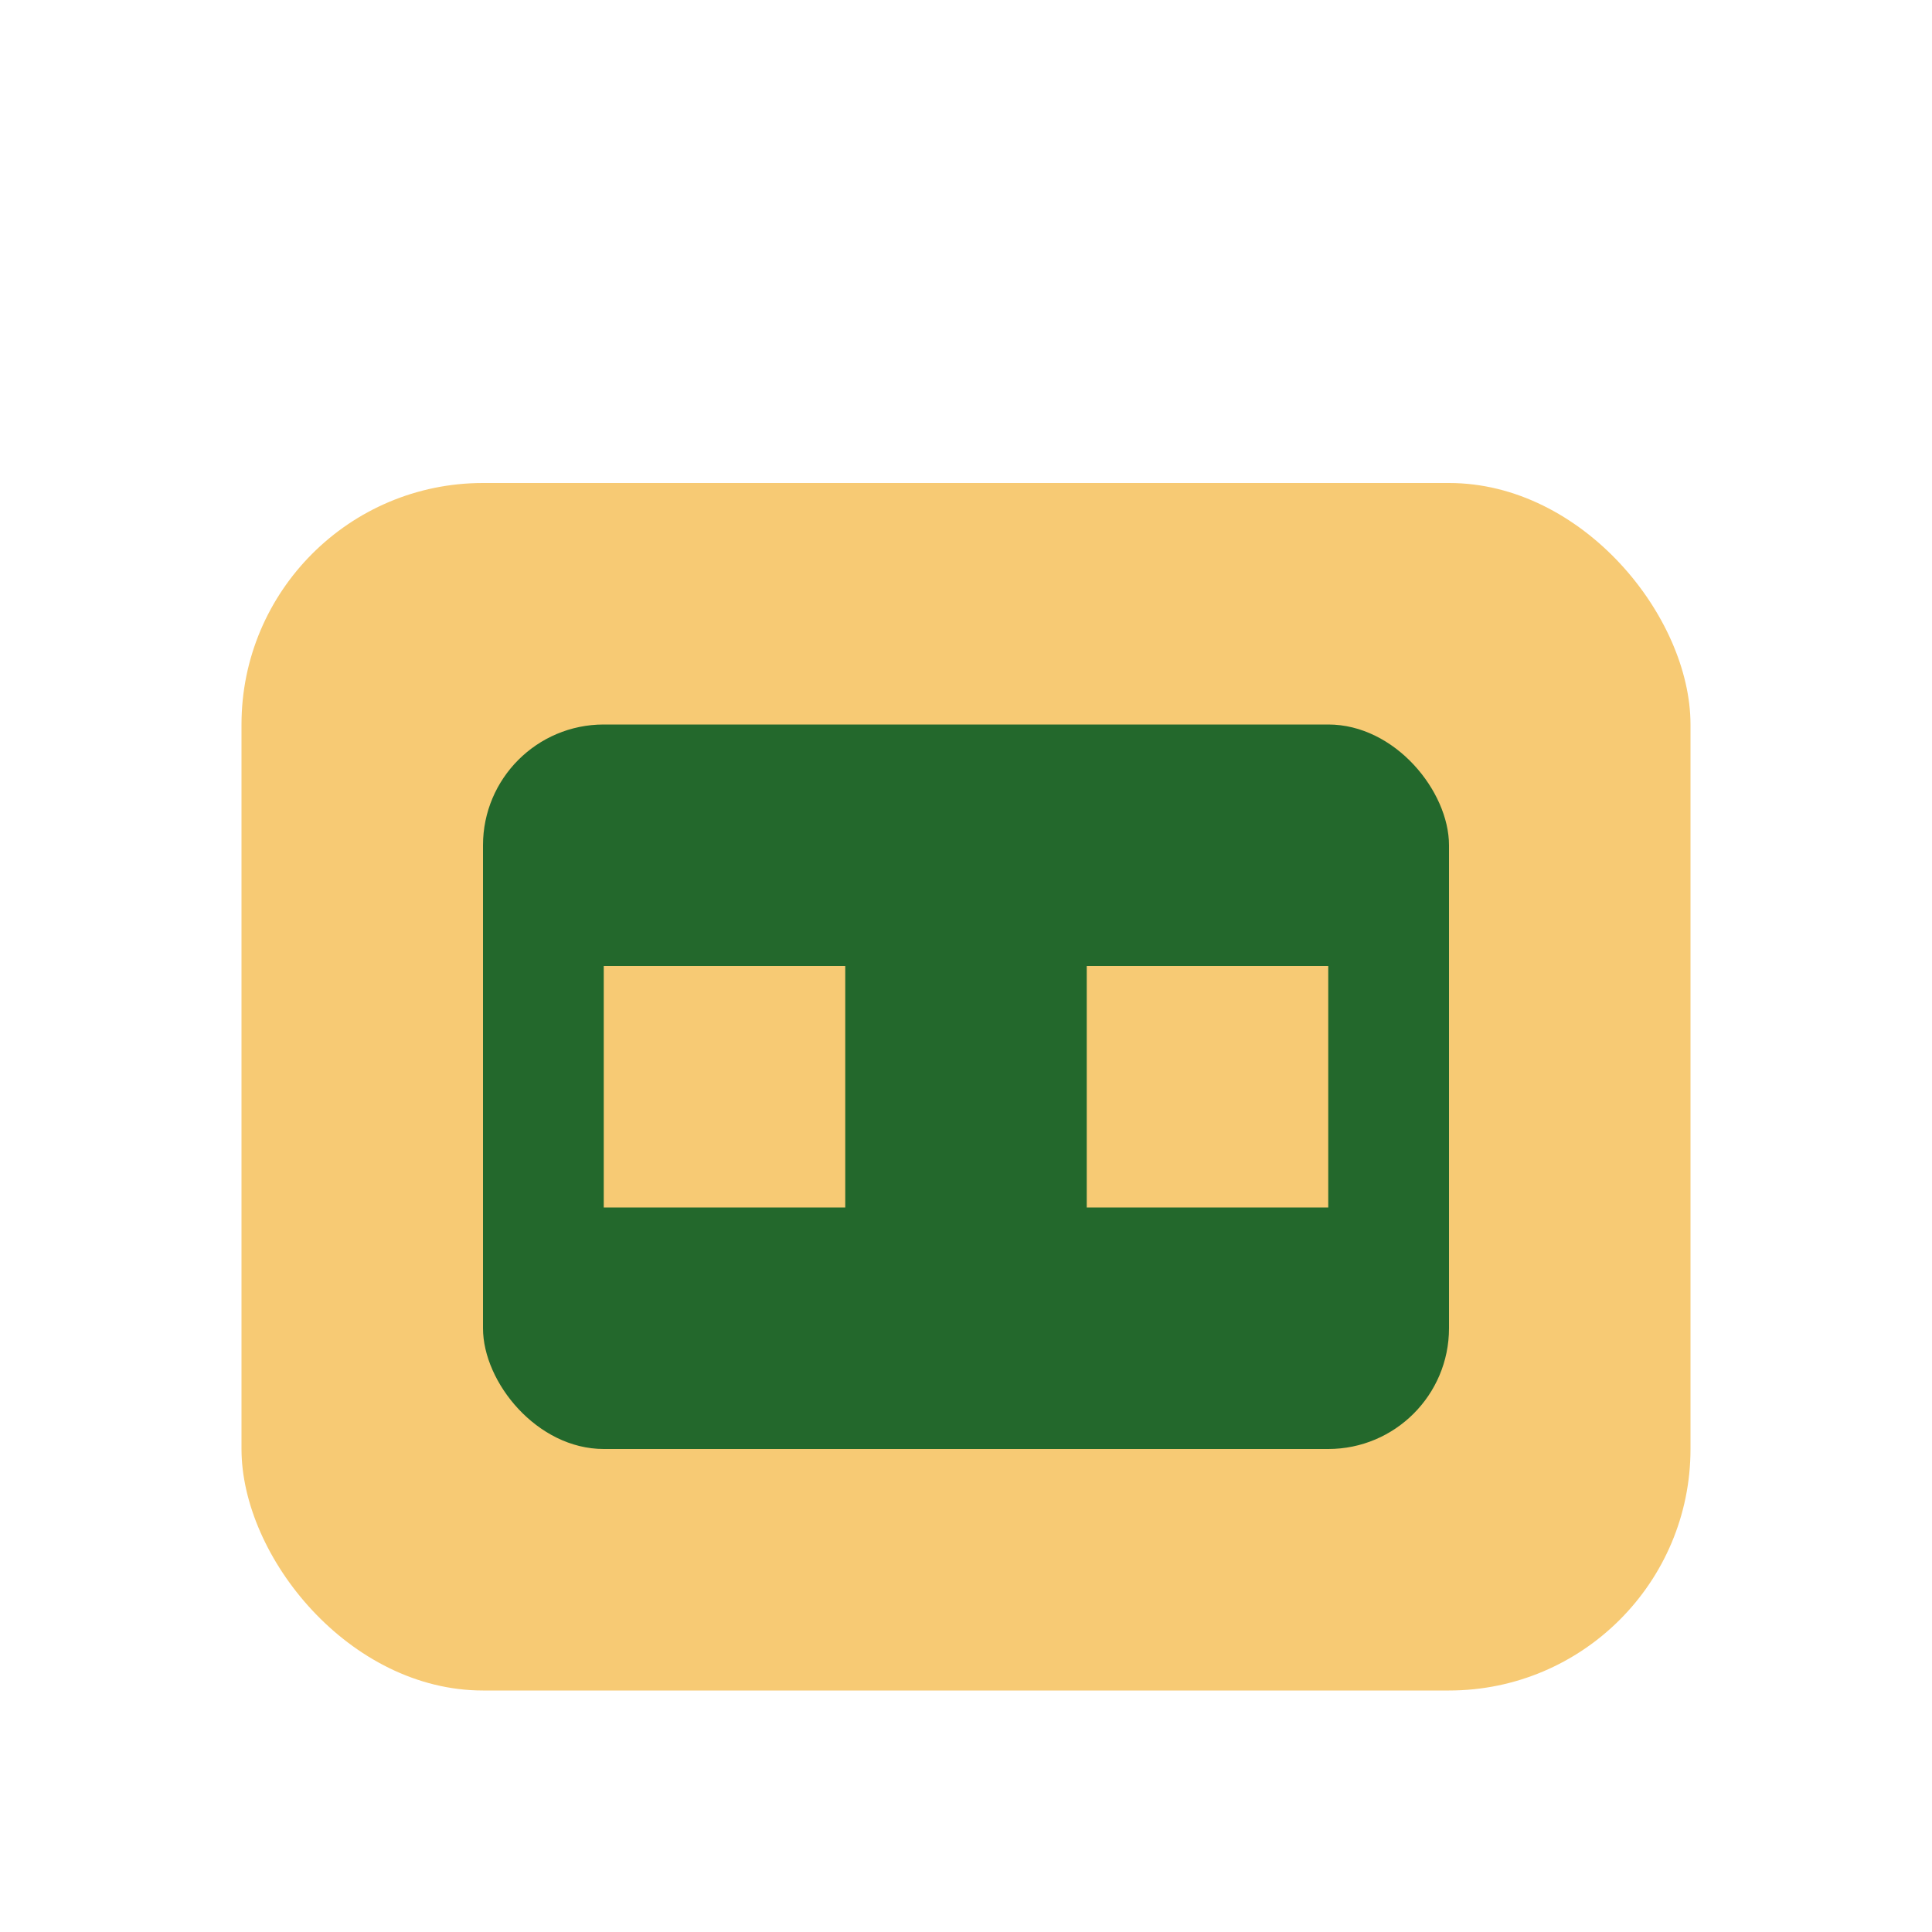
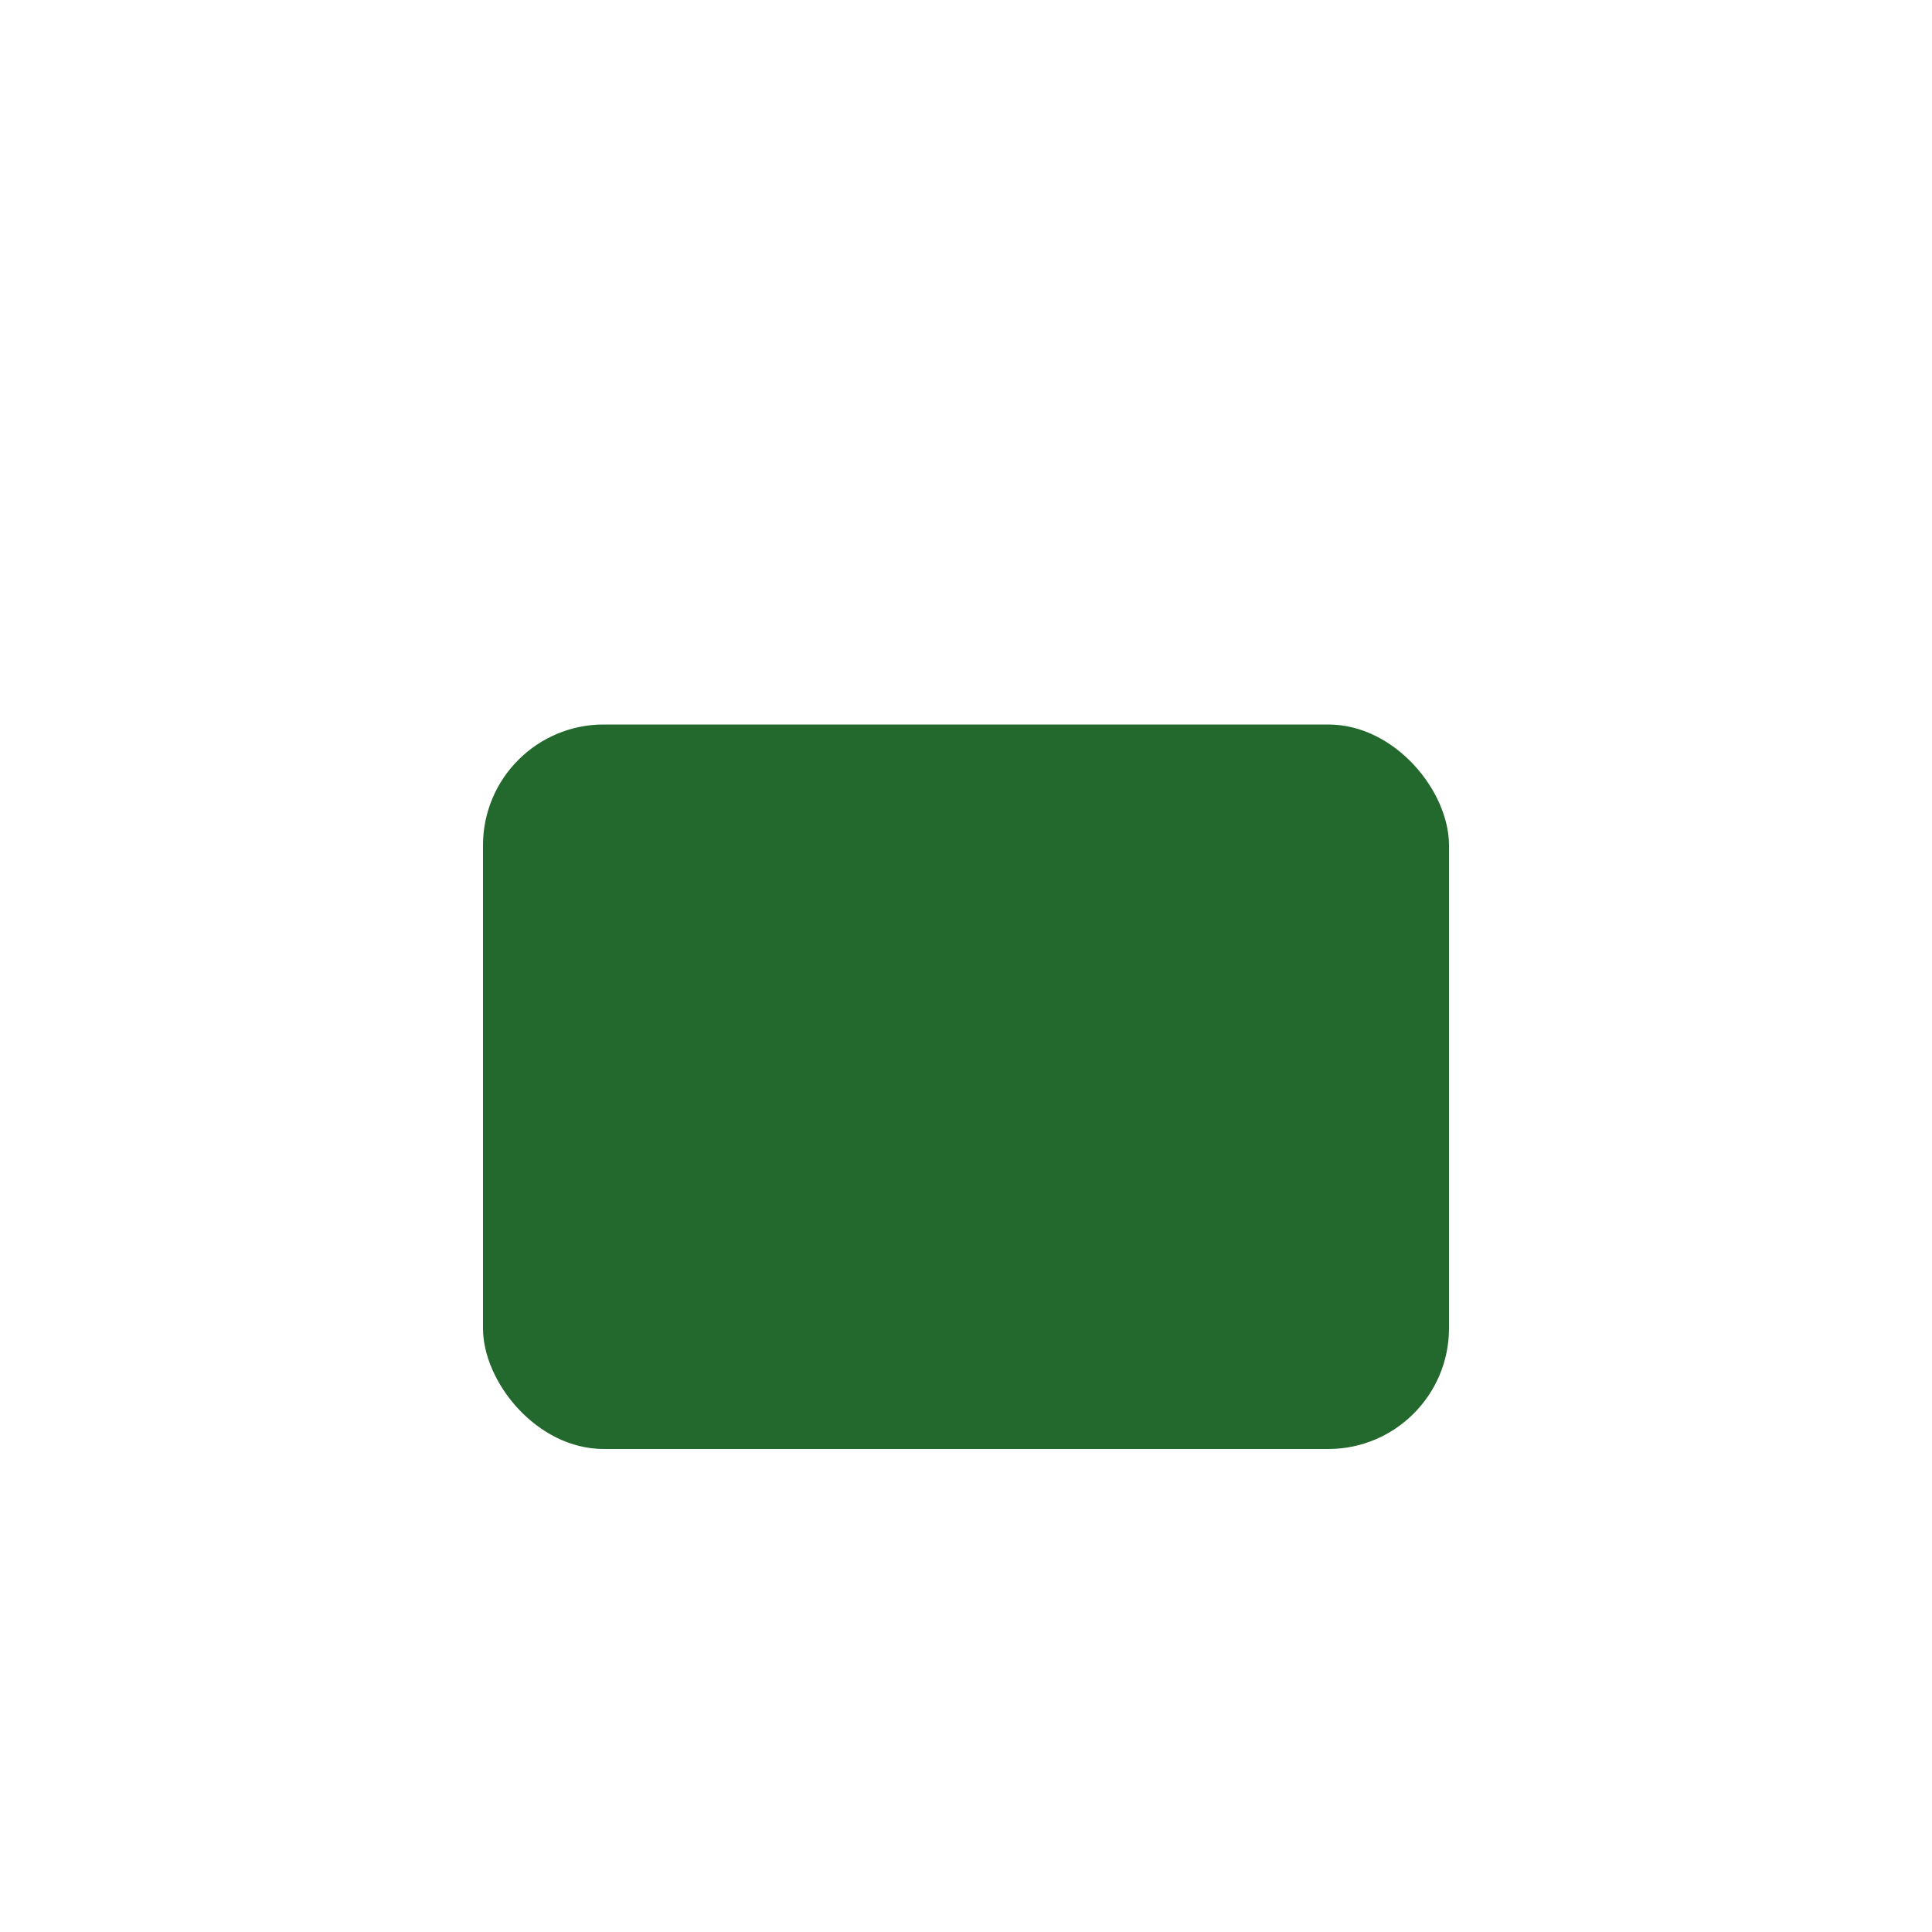
<svg xmlns="http://www.w3.org/2000/svg" width="32" height="32" viewBox="0 0 32 32">
-   <rect x="4" y="8" width="24" height="20" rx="4" fill="#F7CA74" />
  <rect x="8" y="12" width="16" height="12" rx="2" fill="#23682C" />
-   <rect x="10" y="16" width="4" height="4" fill="#F7CA74" />
-   <rect x="18" y="16" width="4" height="4" fill="#F7CA74" />
</svg>